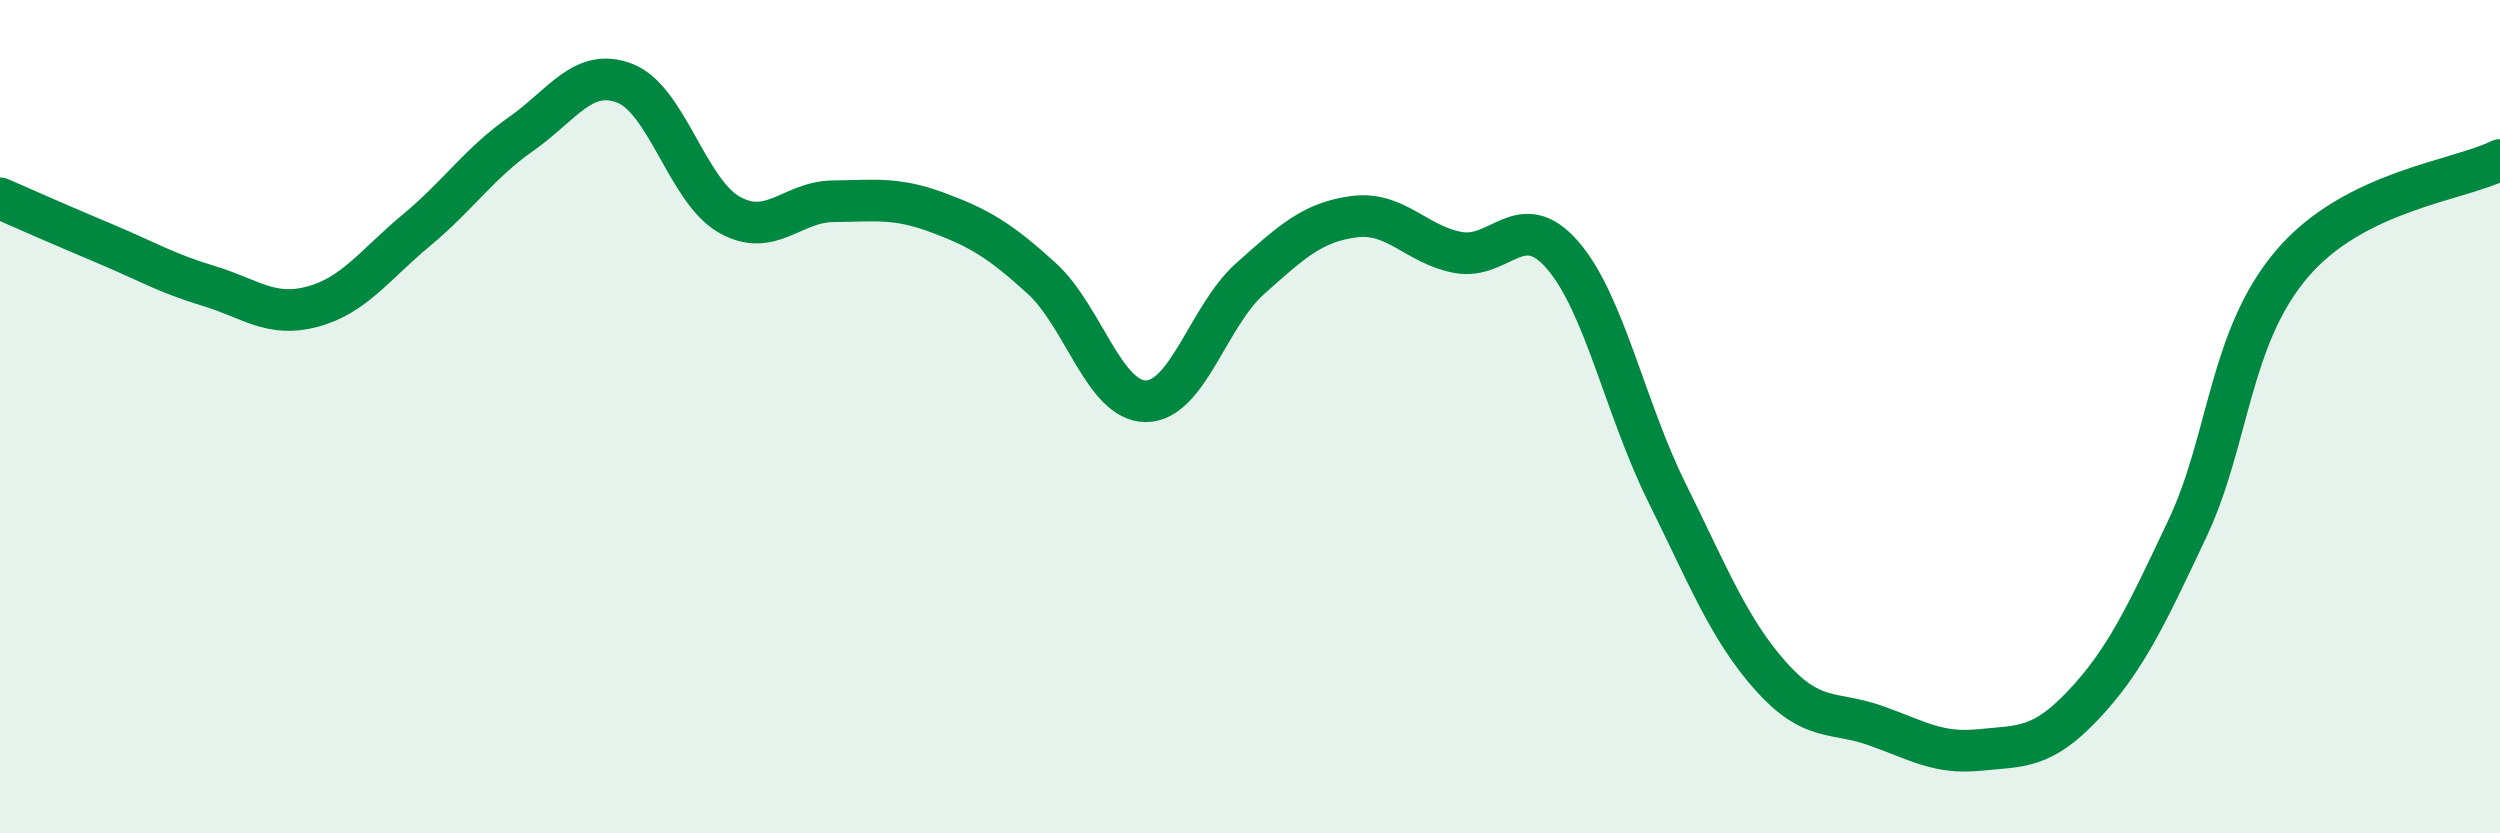
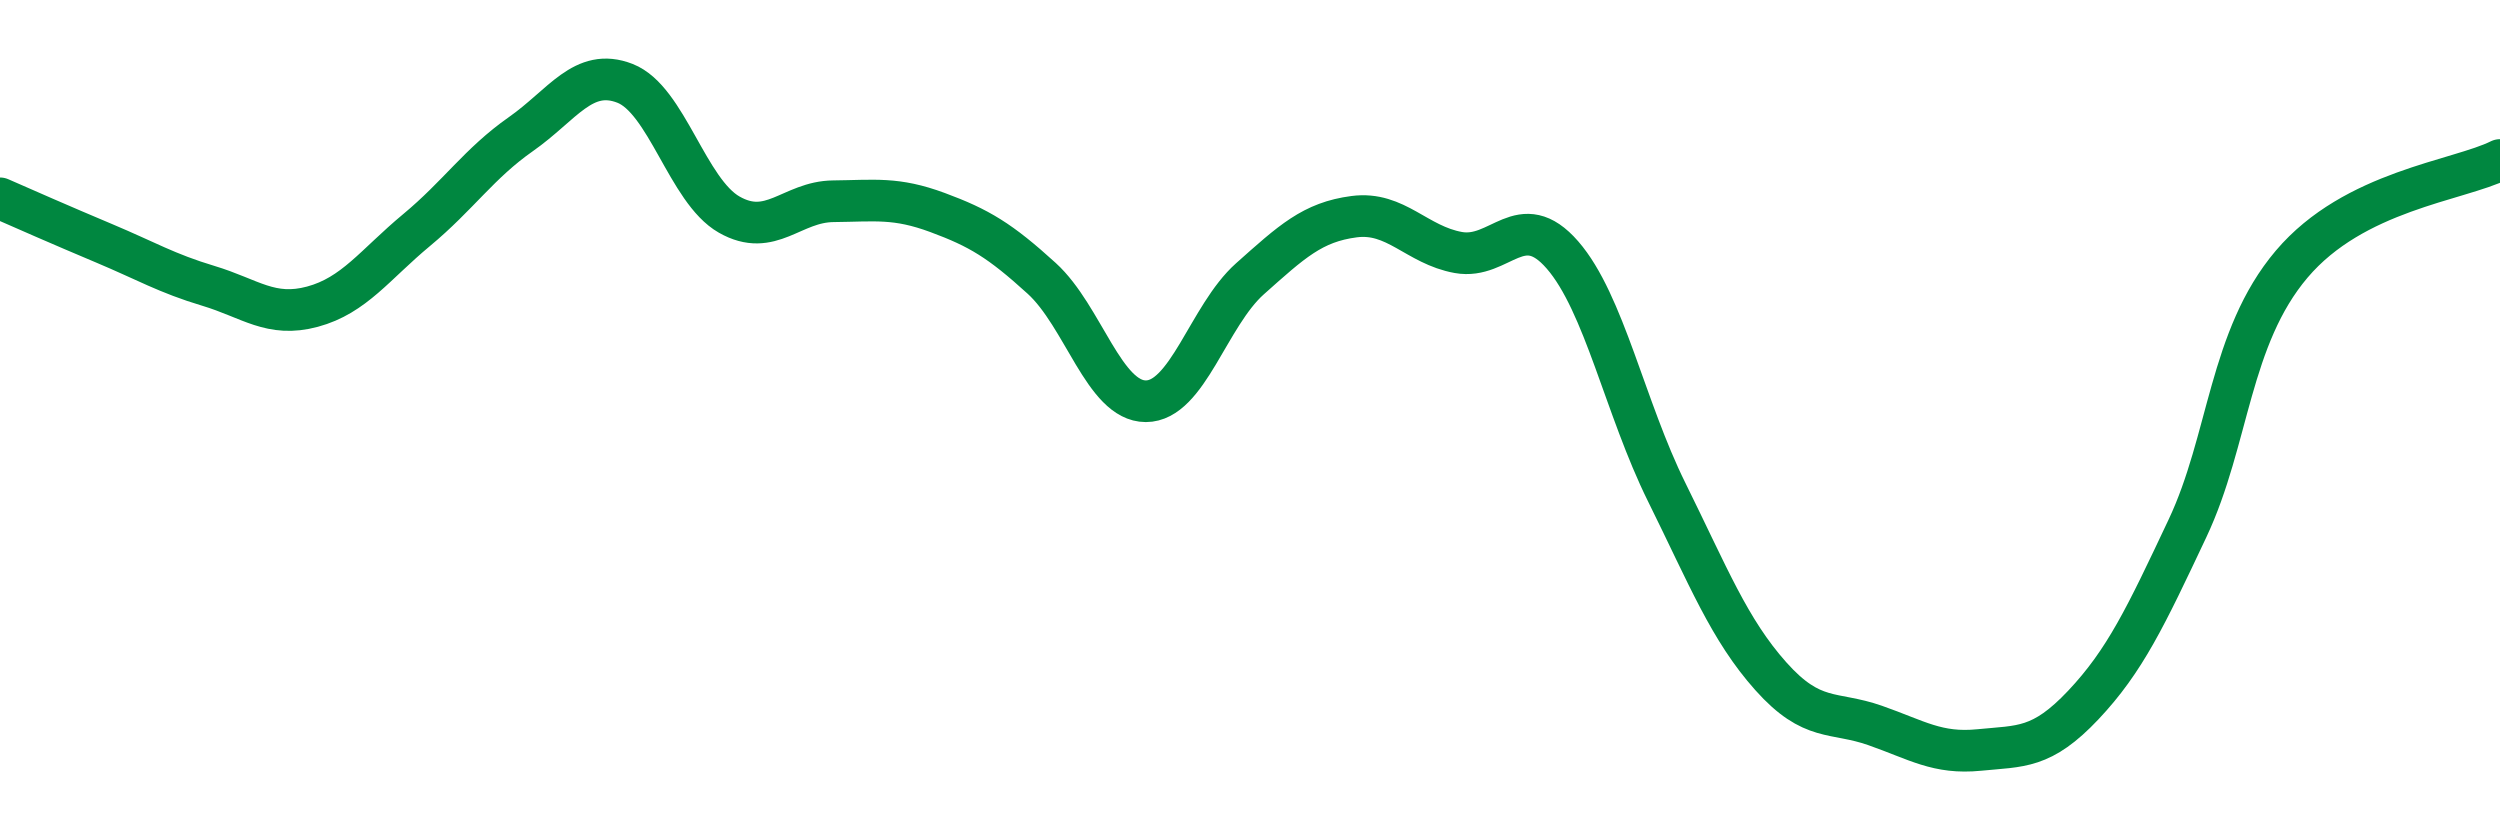
<svg xmlns="http://www.w3.org/2000/svg" width="60" height="20" viewBox="0 0 60 20">
-   <path d="M 0,4.76 C 0.5,4.98 1.5,5.42 2.5,5.84 C 3.5,6.26 4,6.56 5,6.86 C 6,7.16 6.5,7.63 7.5,7.36 C 8.5,7.09 9,6.35 10,5.52 C 11,4.69 11.5,3.92 12.5,3.22 C 13.5,2.52 14,1.61 15,2 C 16,2.39 16.5,4.58 17.5,5.15 C 18.5,5.72 19,4.84 20,4.83 C 21,4.82 21.5,4.73 22.5,5.1 C 23.5,5.47 24,5.77 25,6.68 C 26,7.59 26.5,9.63 27.5,9.63 C 28.5,9.63 29,7.58 30,6.69 C 31,5.8 31.5,5.33 32.5,5.2 C 33.5,5.07 34,5.88 35,6.06 C 36,6.24 36.5,4.97 37.5,6.12 C 38.5,7.27 39,9.79 40,11.81 C 41,13.83 41.5,15.11 42.5,16.23 C 43.5,17.35 44,17.06 45,17.41 C 46,17.76 46.5,18.1 47.5,18 C 48.5,17.9 49,17.98 50,16.92 C 51,15.86 51.5,14.8 52.5,12.68 C 53.5,10.56 53.5,8.11 55,6.34 C 56.5,4.57 59,4.34 60,3.84L60 20L0 20Z" fill="#008740" opacity="0.1" stroke-linecap="round" stroke-linejoin="round" />
  <path d="M 0,4.76 C 0.5,4.98 1.5,5.42 2.5,5.84 C 3.5,6.26 4,6.56 5,6.86 C 6,7.16 6.5,7.63 7.5,7.36 C 8.5,7.09 9,6.35 10,5.52 C 11,4.69 11.5,3.92 12.5,3.22 C 13.5,2.52 14,1.61 15,2 C 16,2.39 16.5,4.58 17.5,5.15 C 18.5,5.72 19,4.84 20,4.83 C 21,4.82 21.5,4.73 22.5,5.1 C 23.5,5.47 24,5.77 25,6.68 C 26,7.59 26.5,9.63 27.5,9.63 C 28.5,9.63 29,7.58 30,6.69 C 31,5.8 31.5,5.33 32.5,5.2 C 33.5,5.07 34,5.88 35,6.06 C 36,6.24 36.5,4.97 37.5,6.12 C 38.5,7.27 39,9.79 40,11.81 C 41,13.83 41.5,15.11 42.5,16.23 C 43.5,17.35 44,17.06 45,17.41 C 46,17.76 46.5,18.1 47.5,18 C 48.5,17.9 49,17.98 50,16.92 C 51,15.86 51.5,14.8 52.5,12.68 C 53.5,10.56 53.5,8.11 55,6.34 C 56.5,4.57 59,4.34 60,3.84" stroke="#008740" stroke-width="1" fill="none" stroke-linecap="round" stroke-linejoin="round" />
</svg>